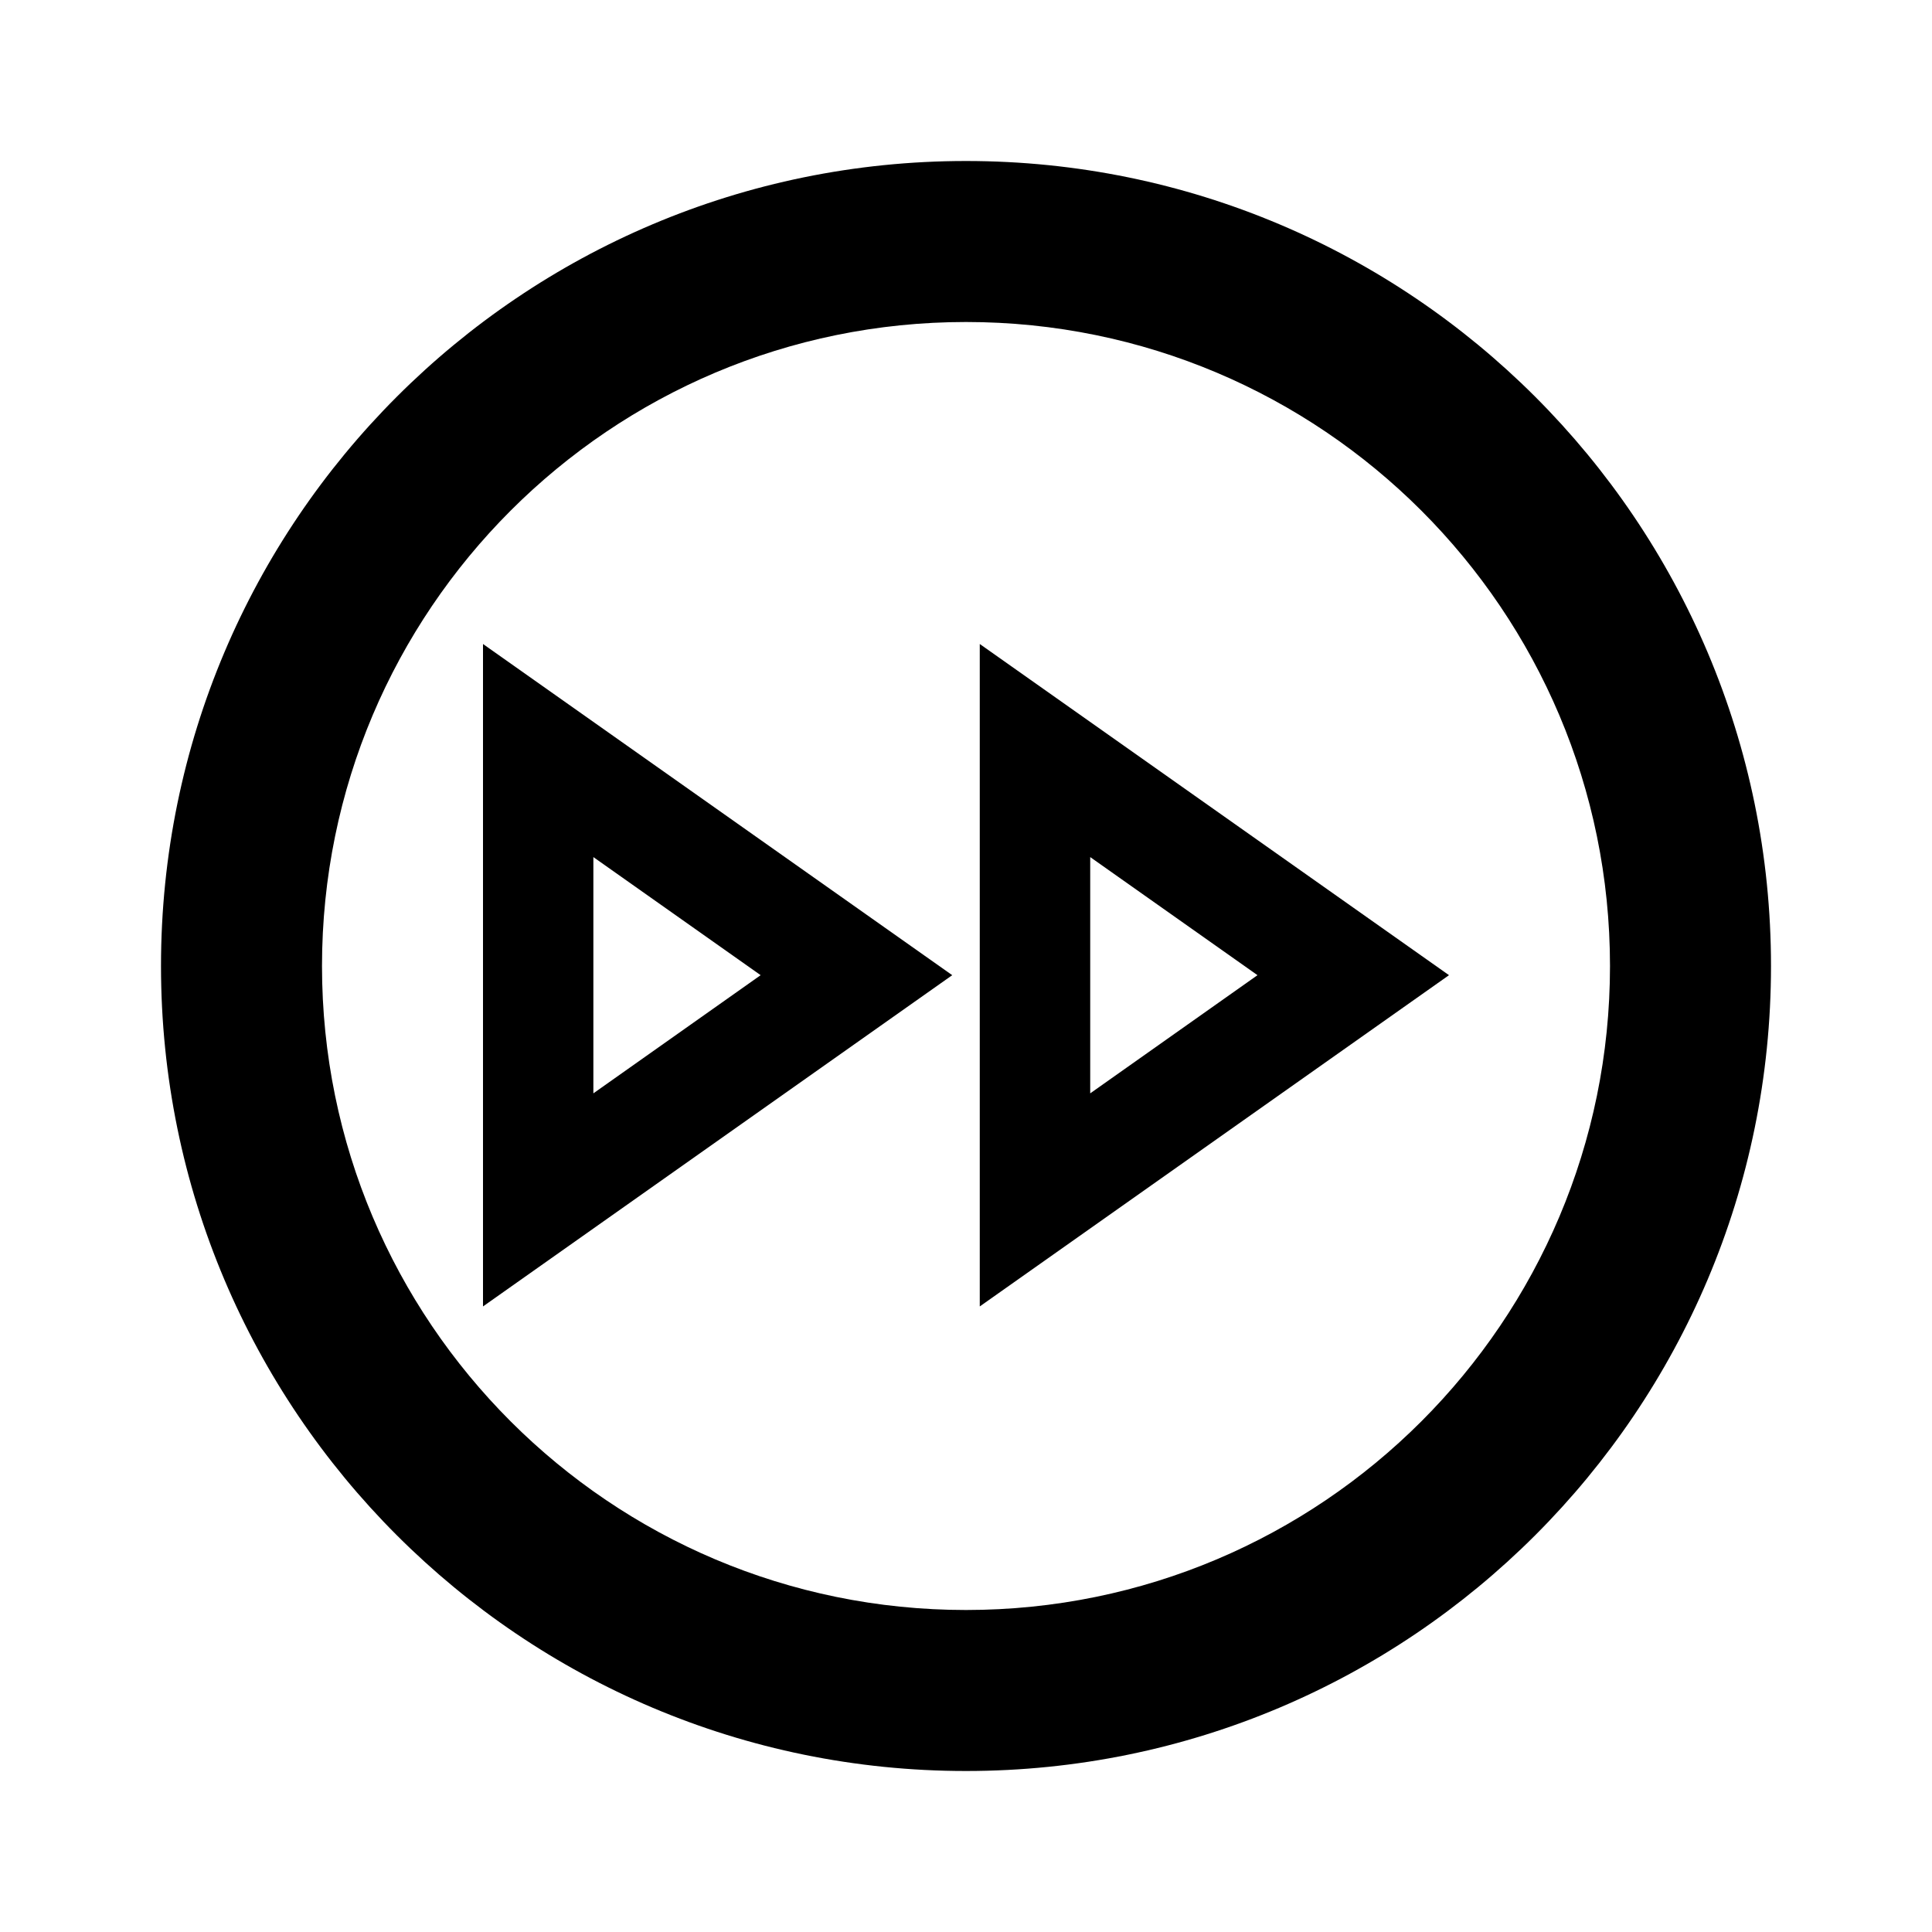
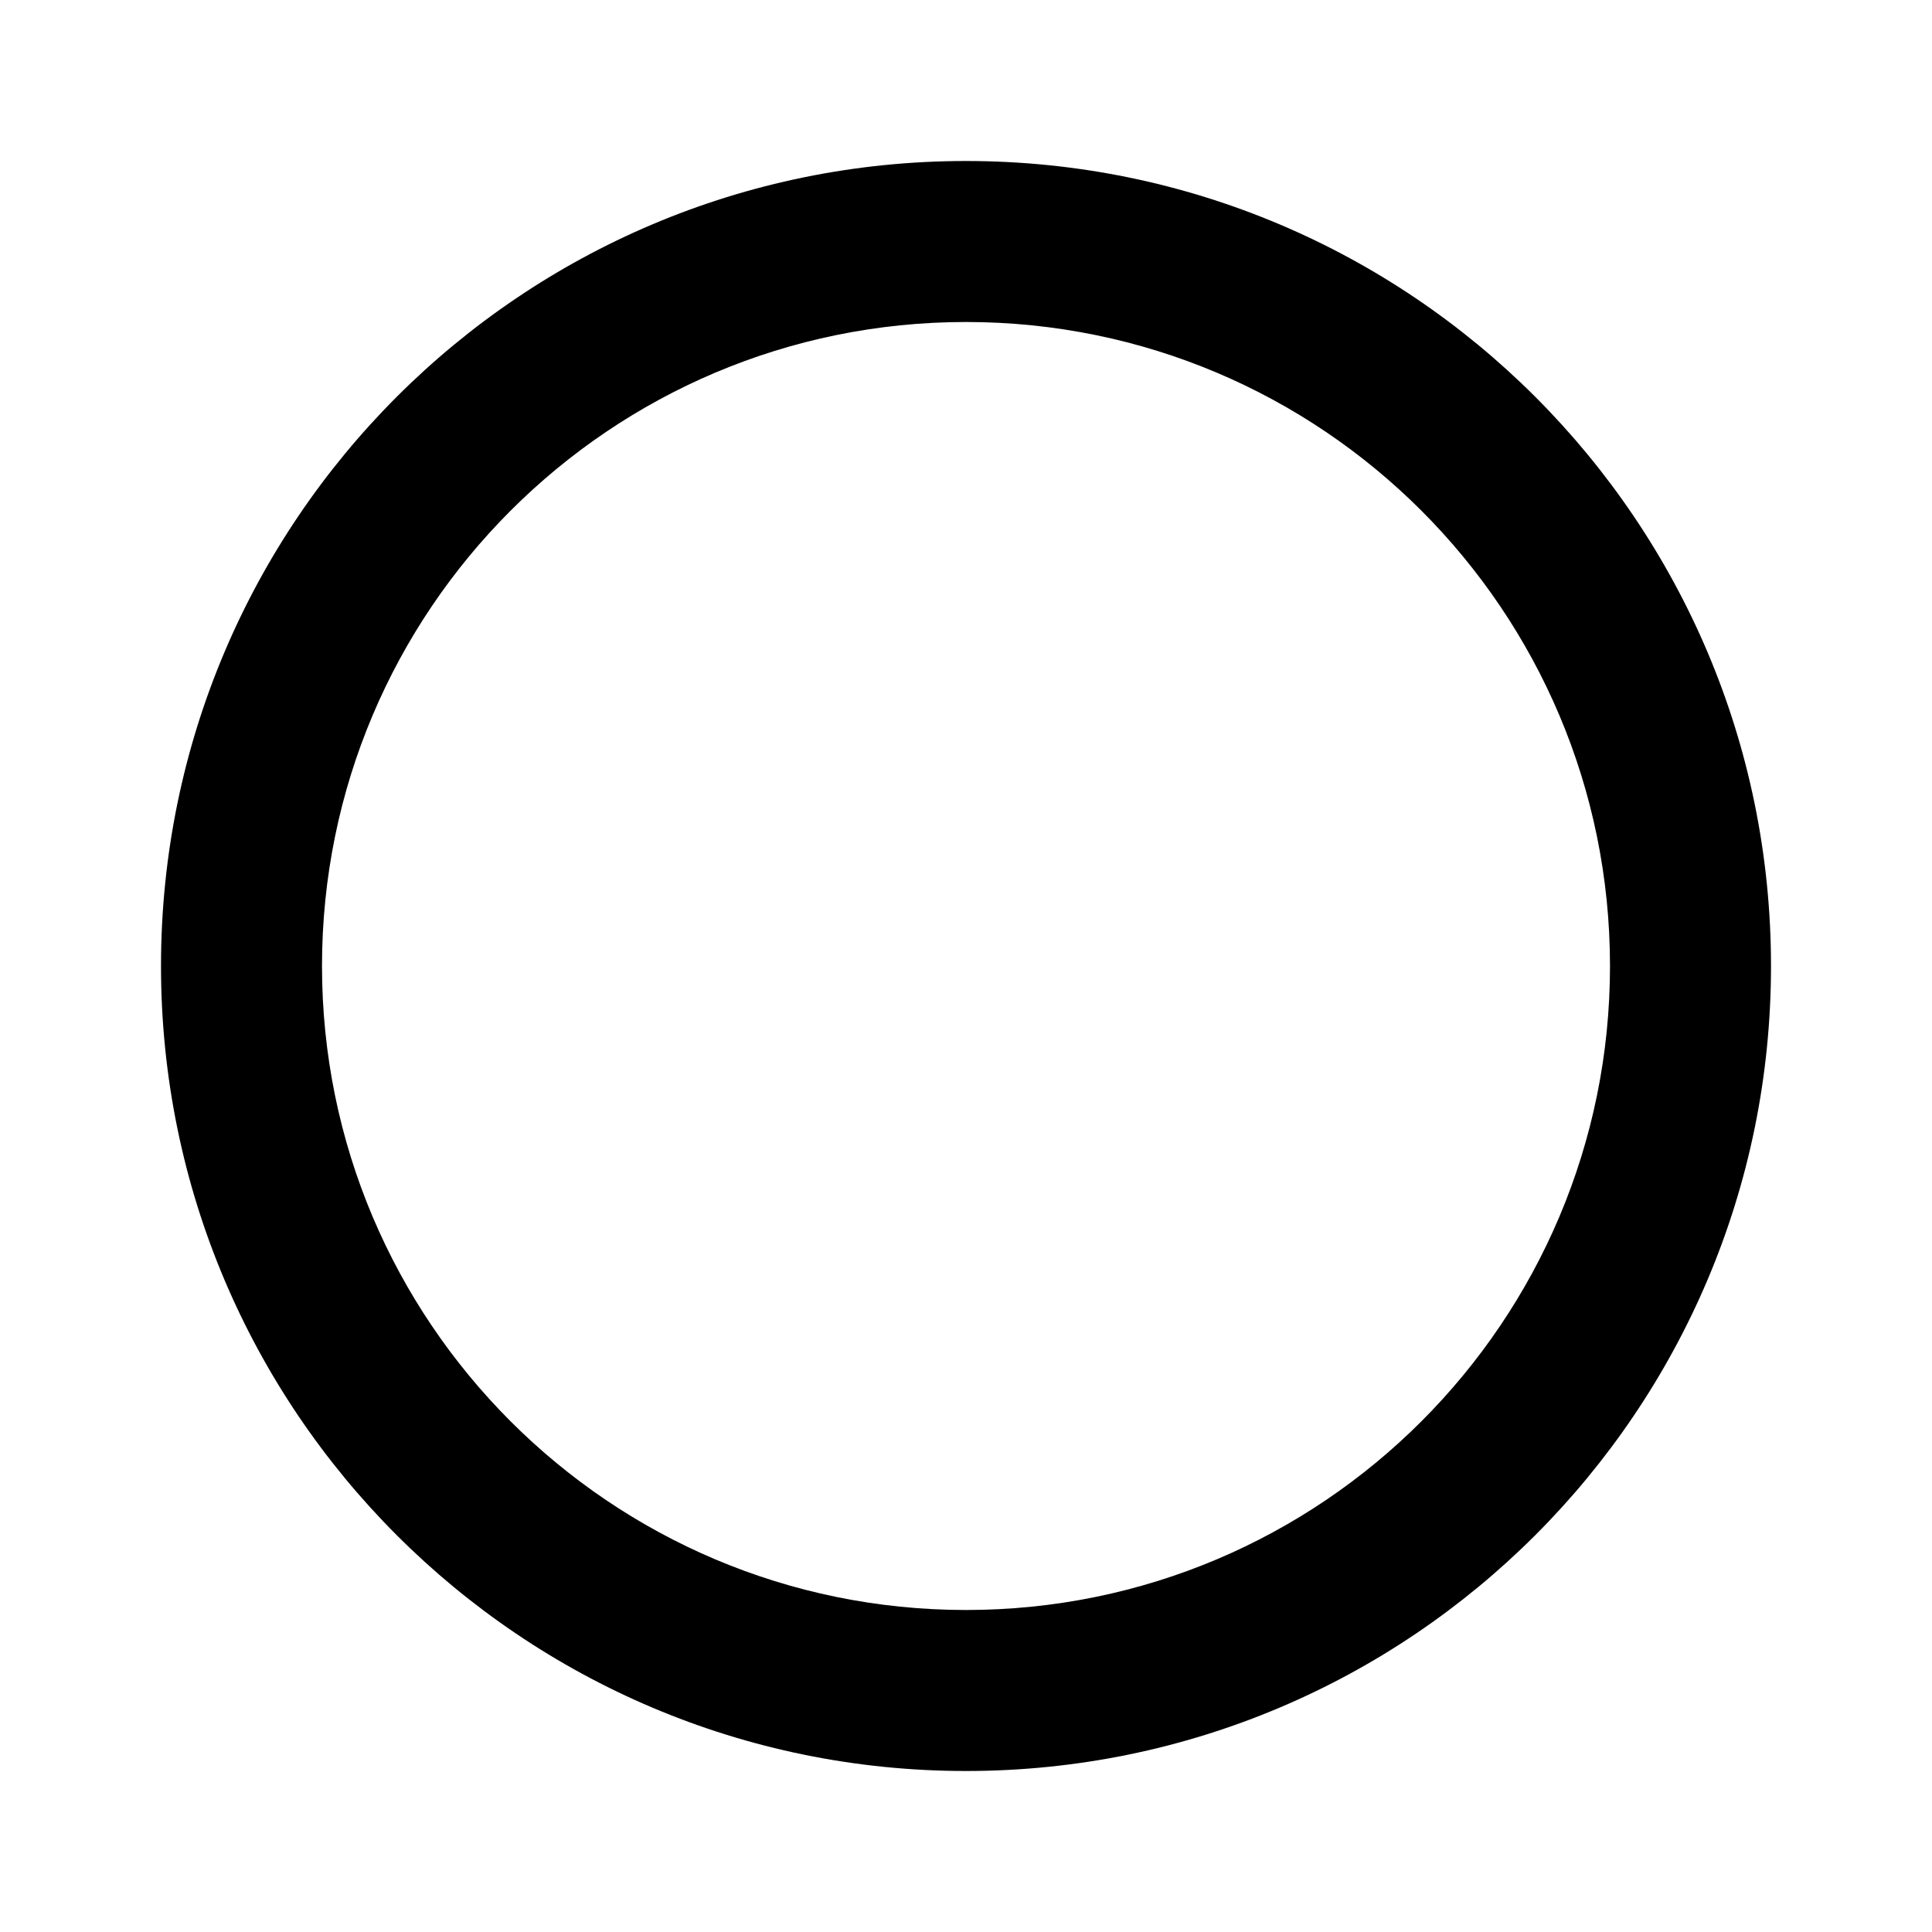
<svg xmlns="http://www.w3.org/2000/svg" width="800px" height="800px" viewBox="0 0 24 24" fill="none">
-   <path fill-rule="evenodd" clip-rule="evenodd" d="M11.829 12.114L6 16.229V8L11.829 12.114ZM12.171 16.229L18 12.114L12.171 8V16.229ZM9.449 12.114L7.371 10.647V13.582L9.449 12.114ZM15.621 12.114L13.543 10.647V13.582L15.621 12.114Z" fill="#000000" />
  <path fill-rule="evenodd" clip-rule="evenodd" d="M12 22C17.523 22 22 17.523 22 12C22 6.477 17.523 2 12 2C6.477 2 2 6.477 2 12C2 17.523 6.477 22 12 22ZM12 20C16.418 20 20 16.418 20 12C20 7.582 16.418 4 12 4C7.582 4 4 7.582 4 12C4 16.418 7.582 20 12 20Z" fill="#000000" />
</svg>